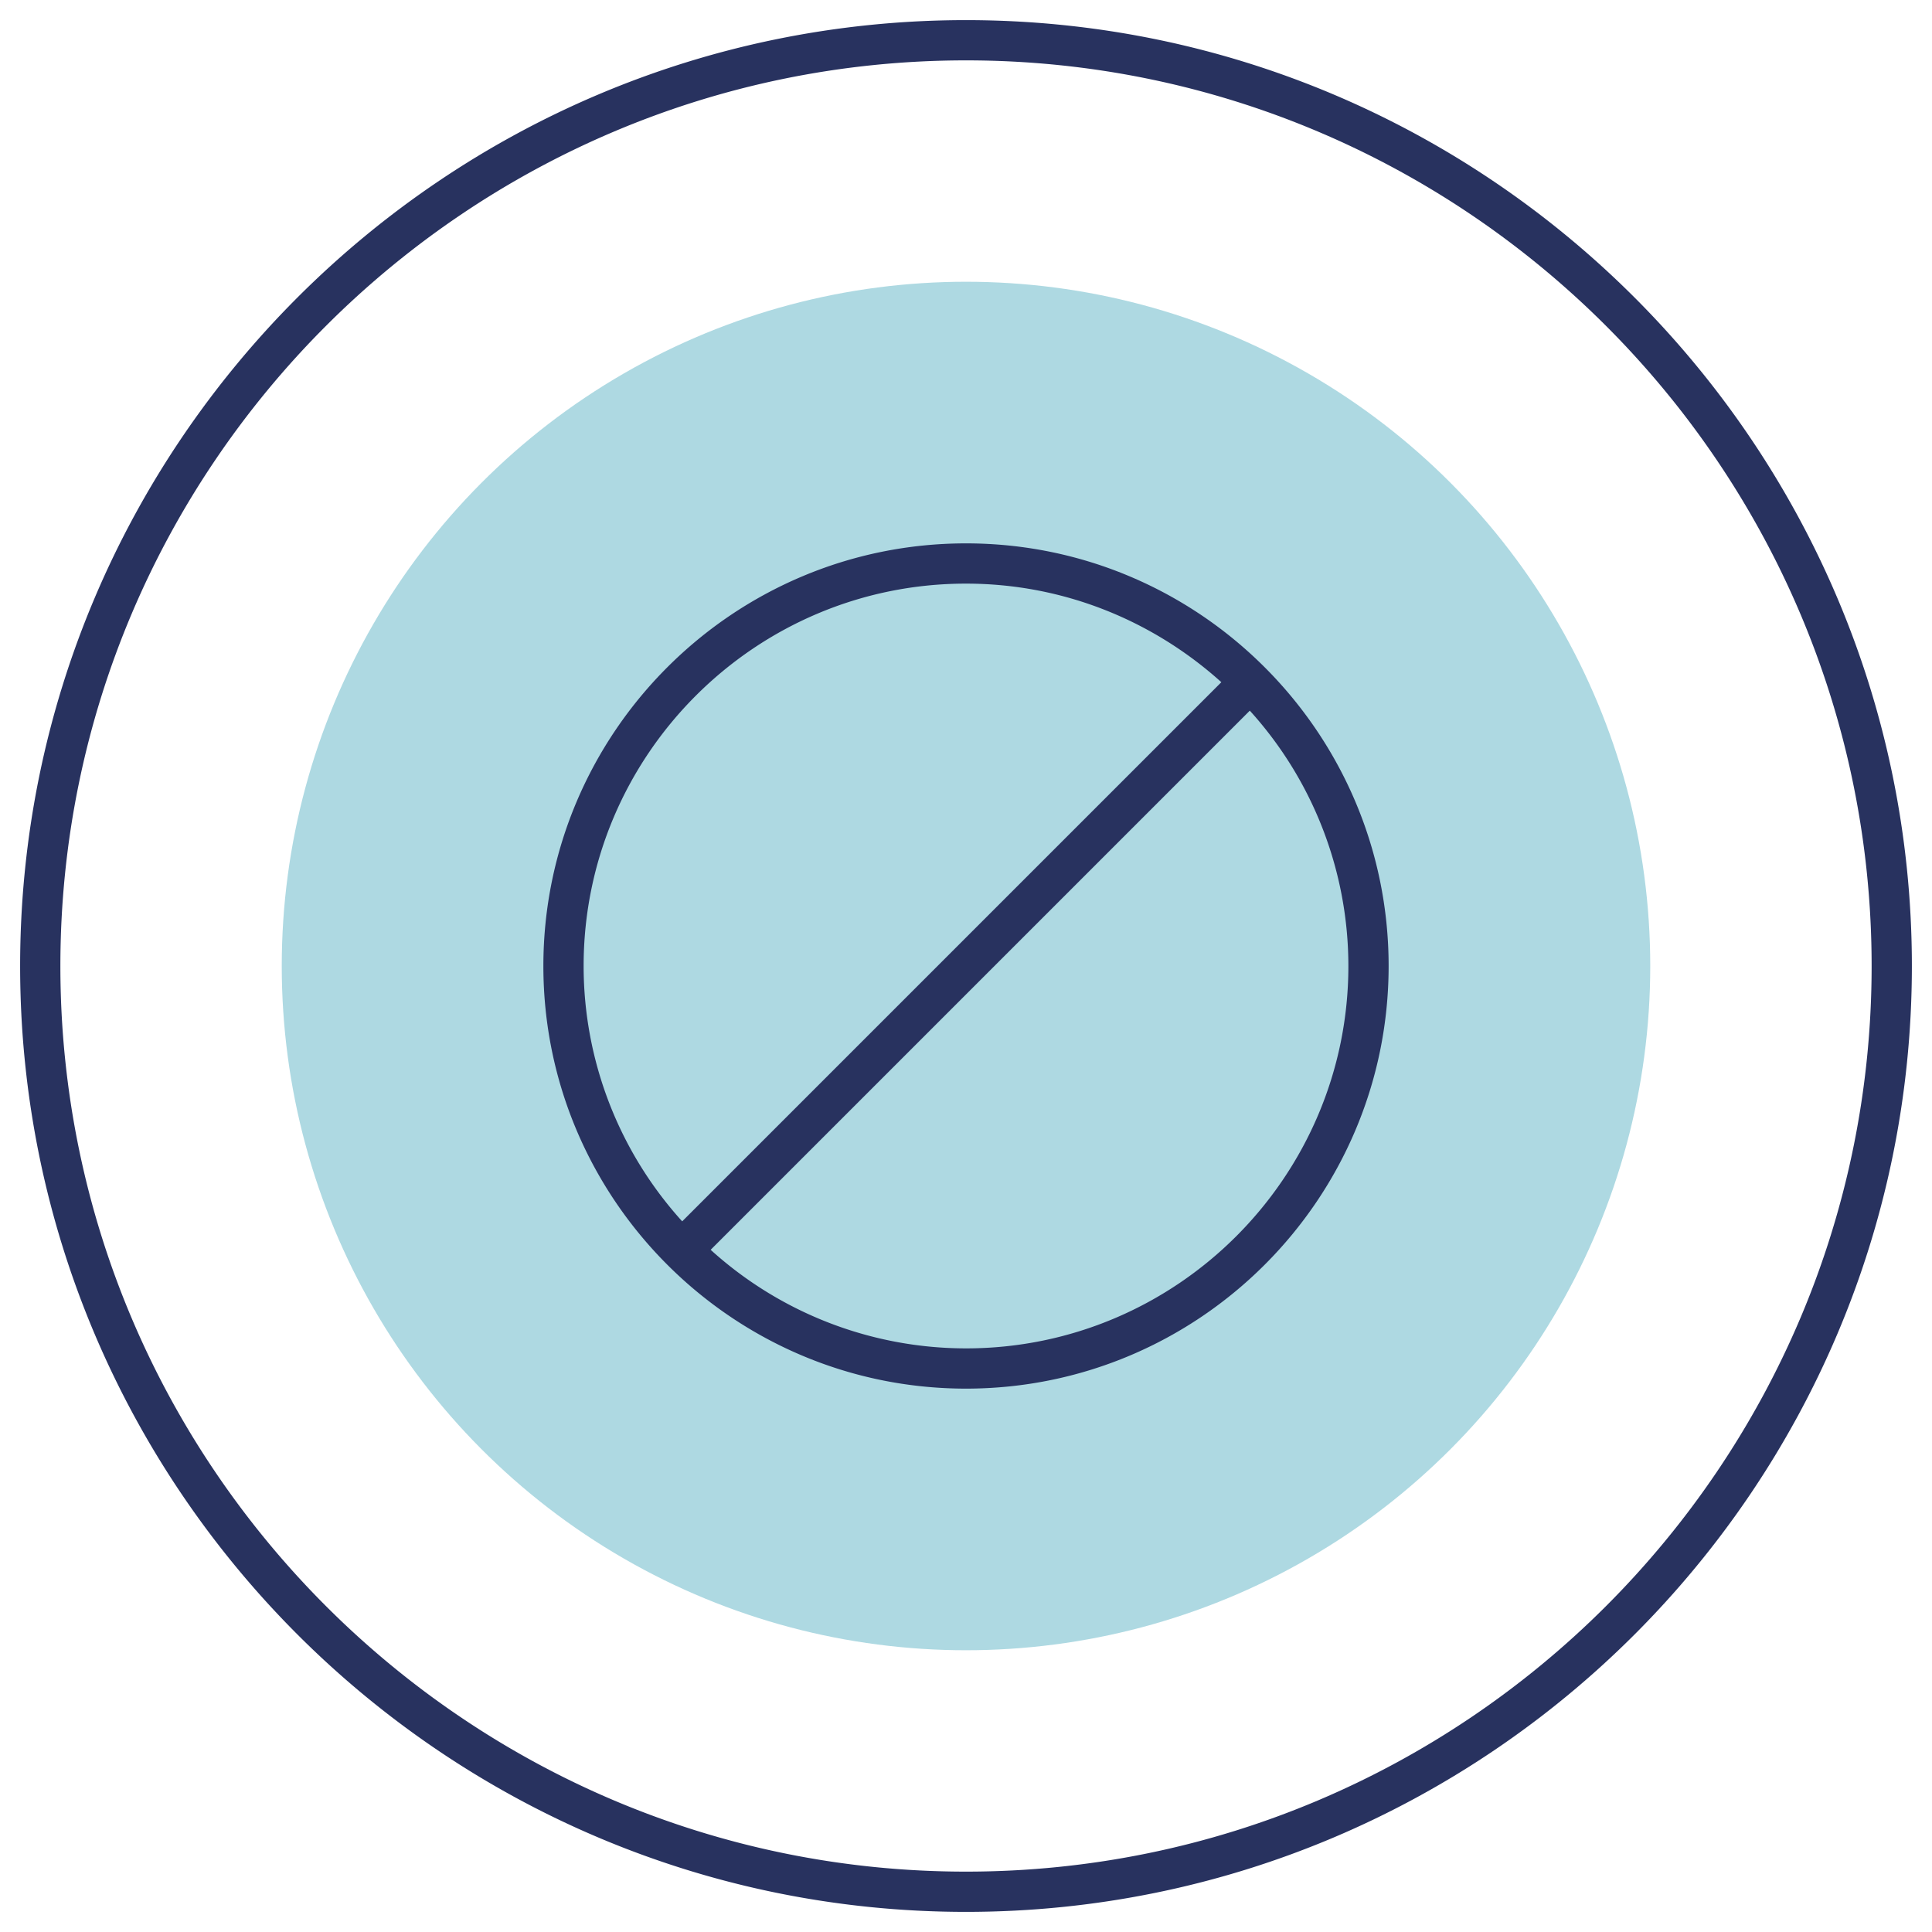
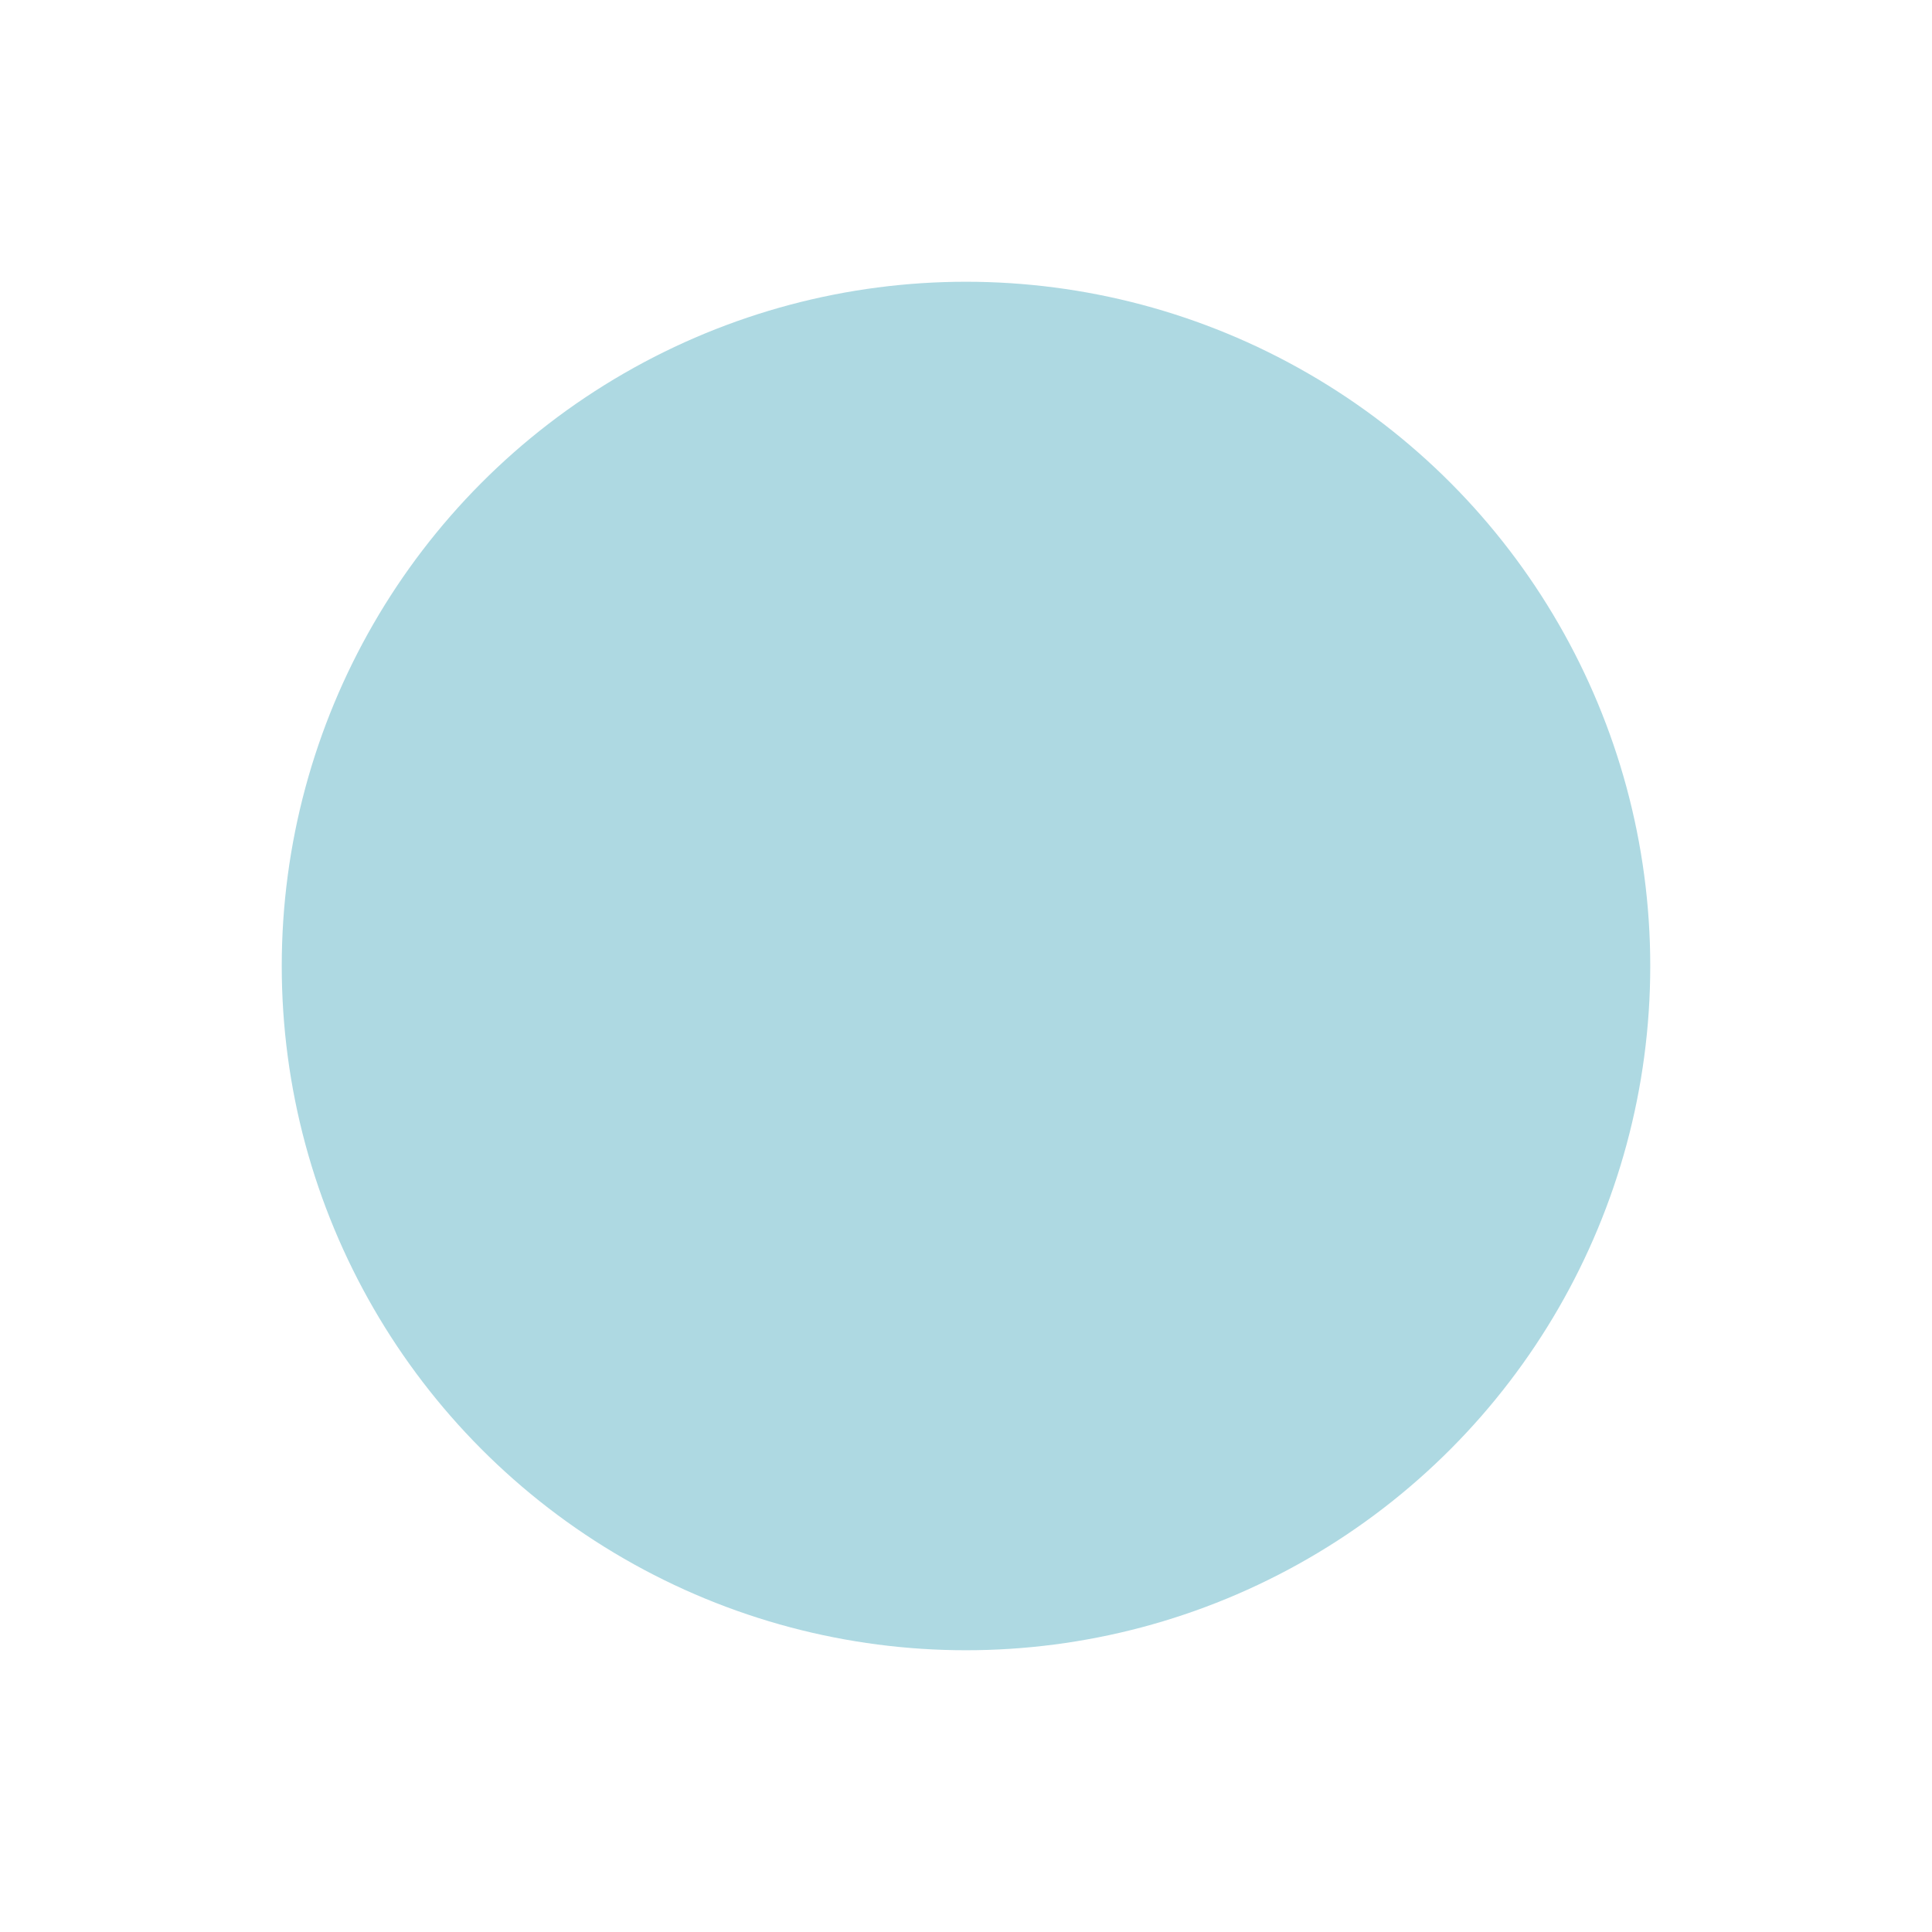
<svg xmlns="http://www.w3.org/2000/svg" width="48" height="48">
  <circle cx="24" cy="24" r="17" style="fill:#aed9e2;stroke-width:0" />
-   <path d="M24 .5C11.042.5.5 11.042.5 24S11.042 47.5 24 47.5 47.5 36.958 47.5 24 36.958.5 24 .5m0 46C11.594 46.5 1.5 36.406 1.5 24S11.594 1.5 24 1.5 46.5 11.593 46.5 24 36.406 46.5 24 46.5m0-33c-5.79 0-10.5 4.71-10.5 10.5S18.21 34.5 24 34.5 34.5 29.79 34.5 24 29.79 13.5 24 13.5M14.5 24c0-5.238 4.262-9.5 9.5-9.5 2.44 0 4.66.932 6.344 2.449L16.949 30.344A9.45 9.45 0 0 1 14.5 24m9.5 9.5a9.45 9.45 0 0 1-6.344-2.449l13.395-13.395A9.45 9.45 0 0 1 33.5 24c0 5.238-4.262 9.5-9.5 9.5" style="stroke-width:0;fill:#28325f" />
</svg>